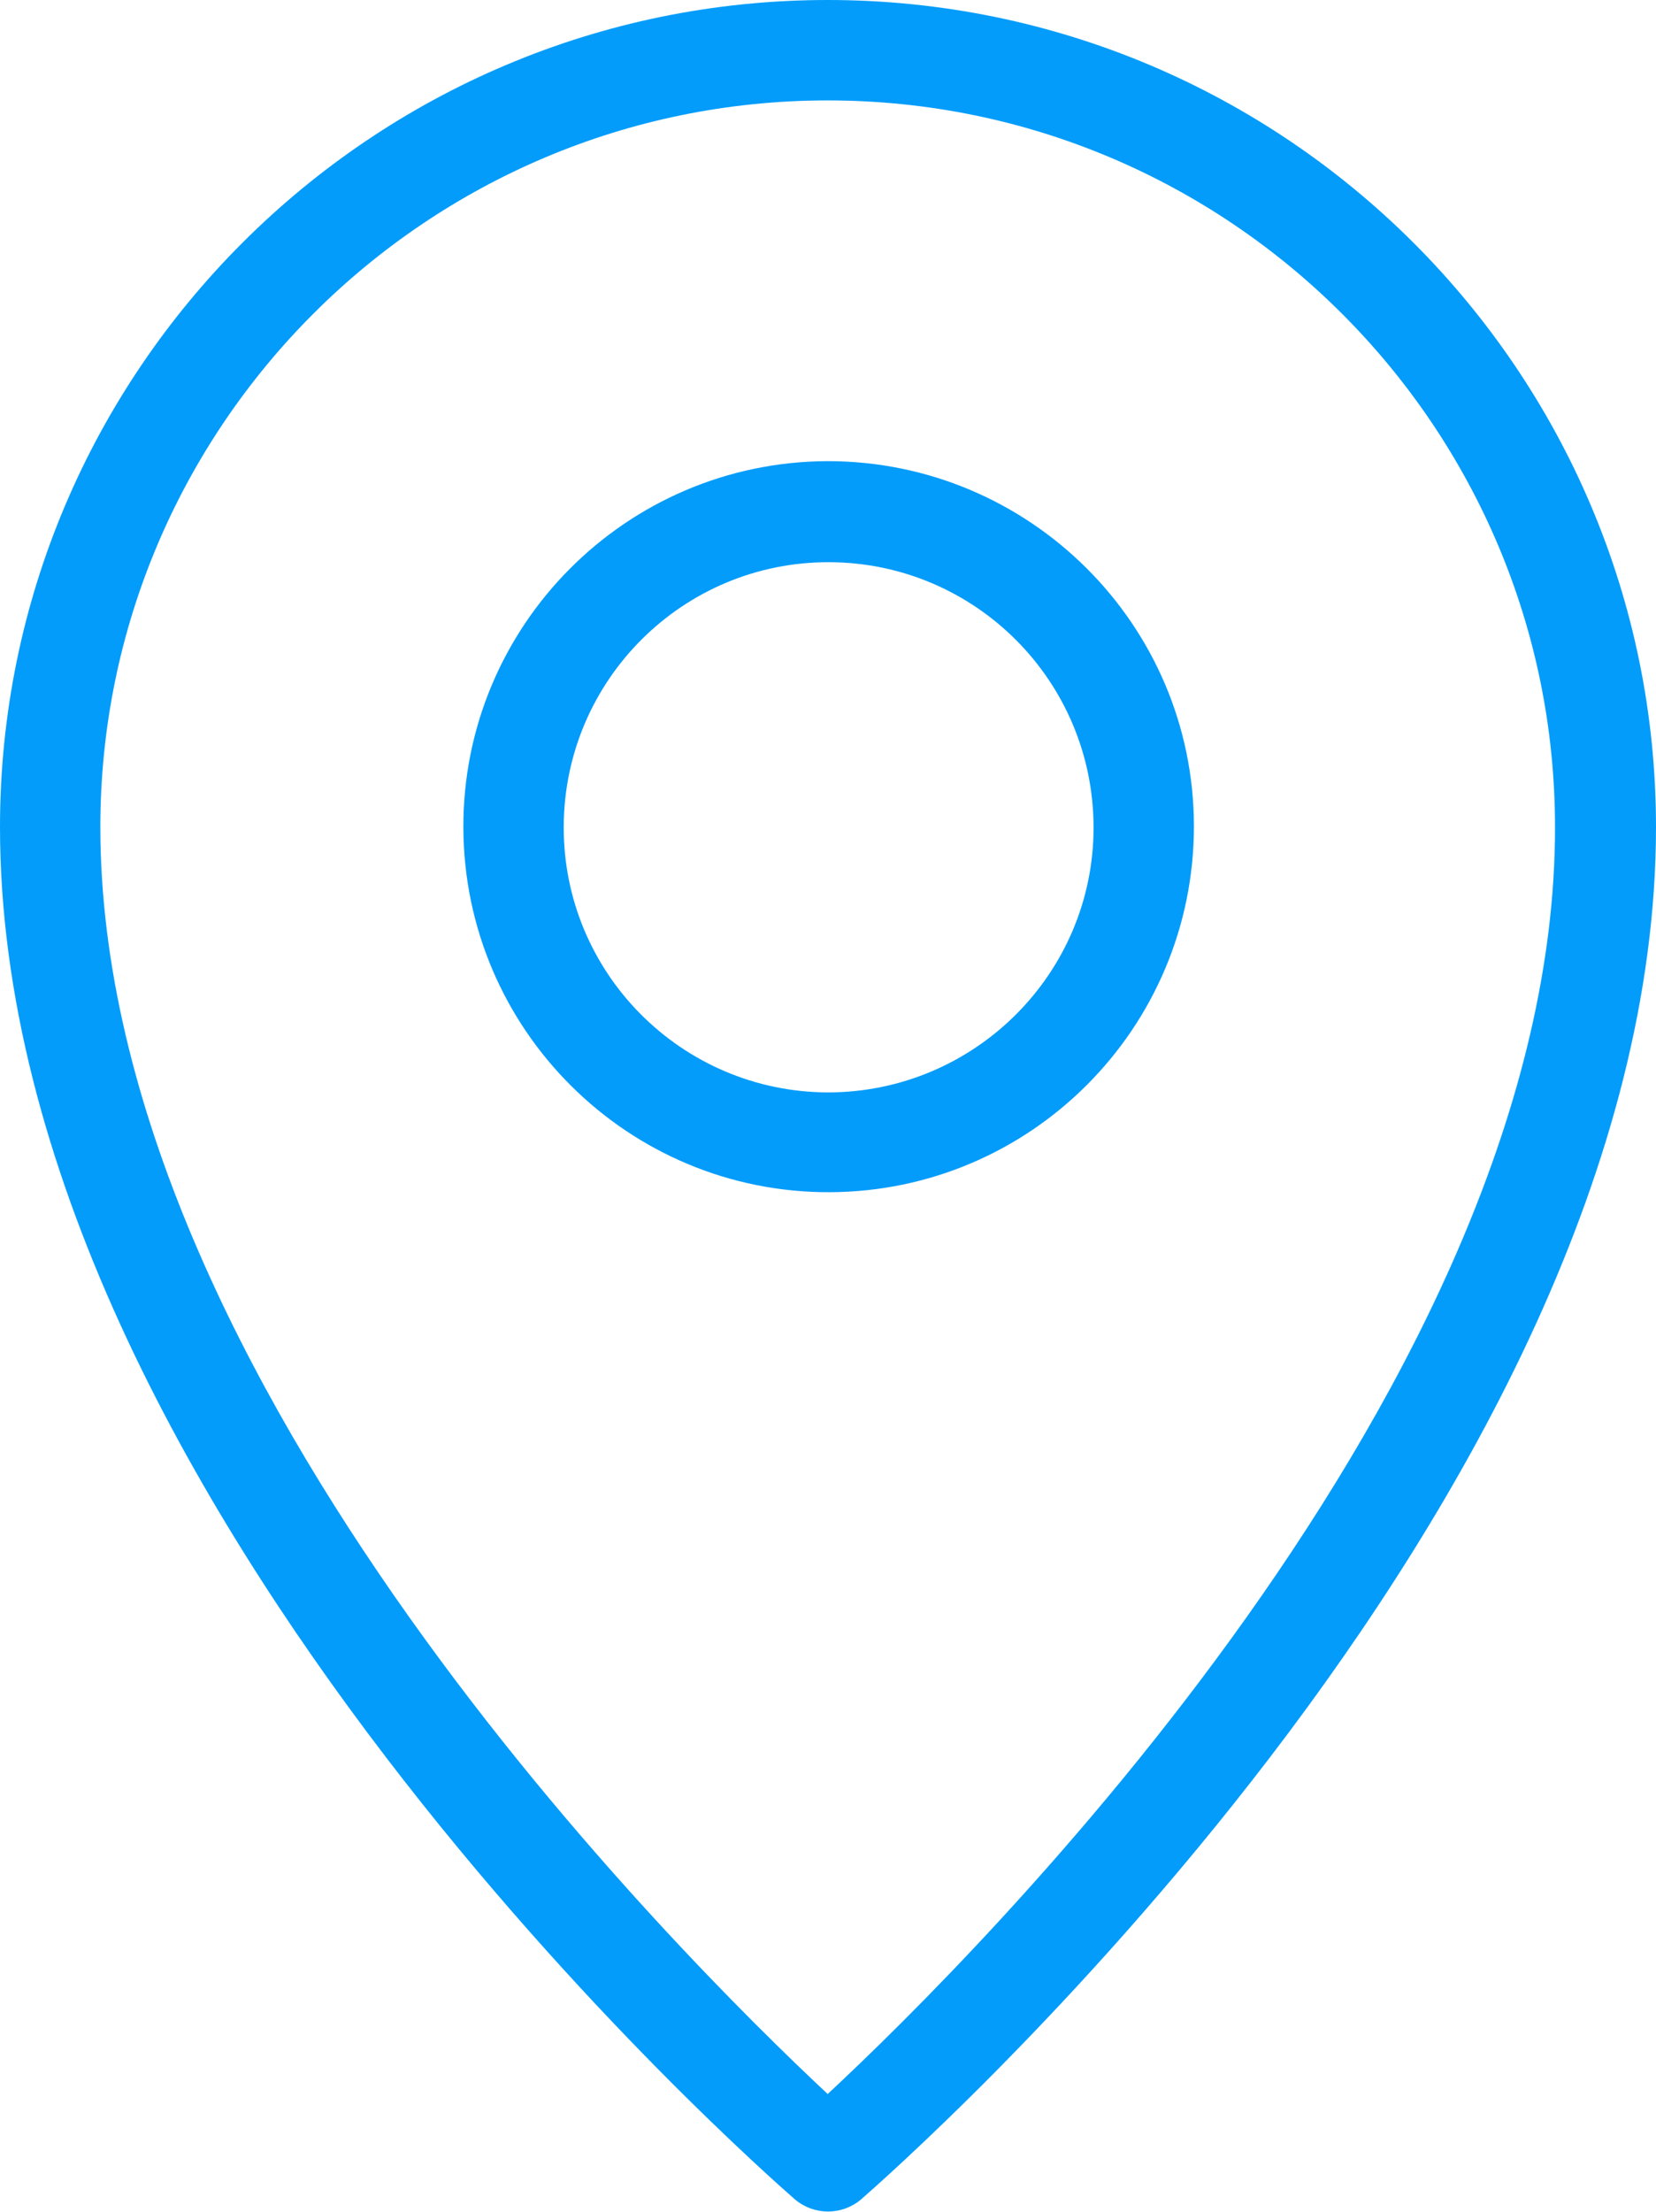
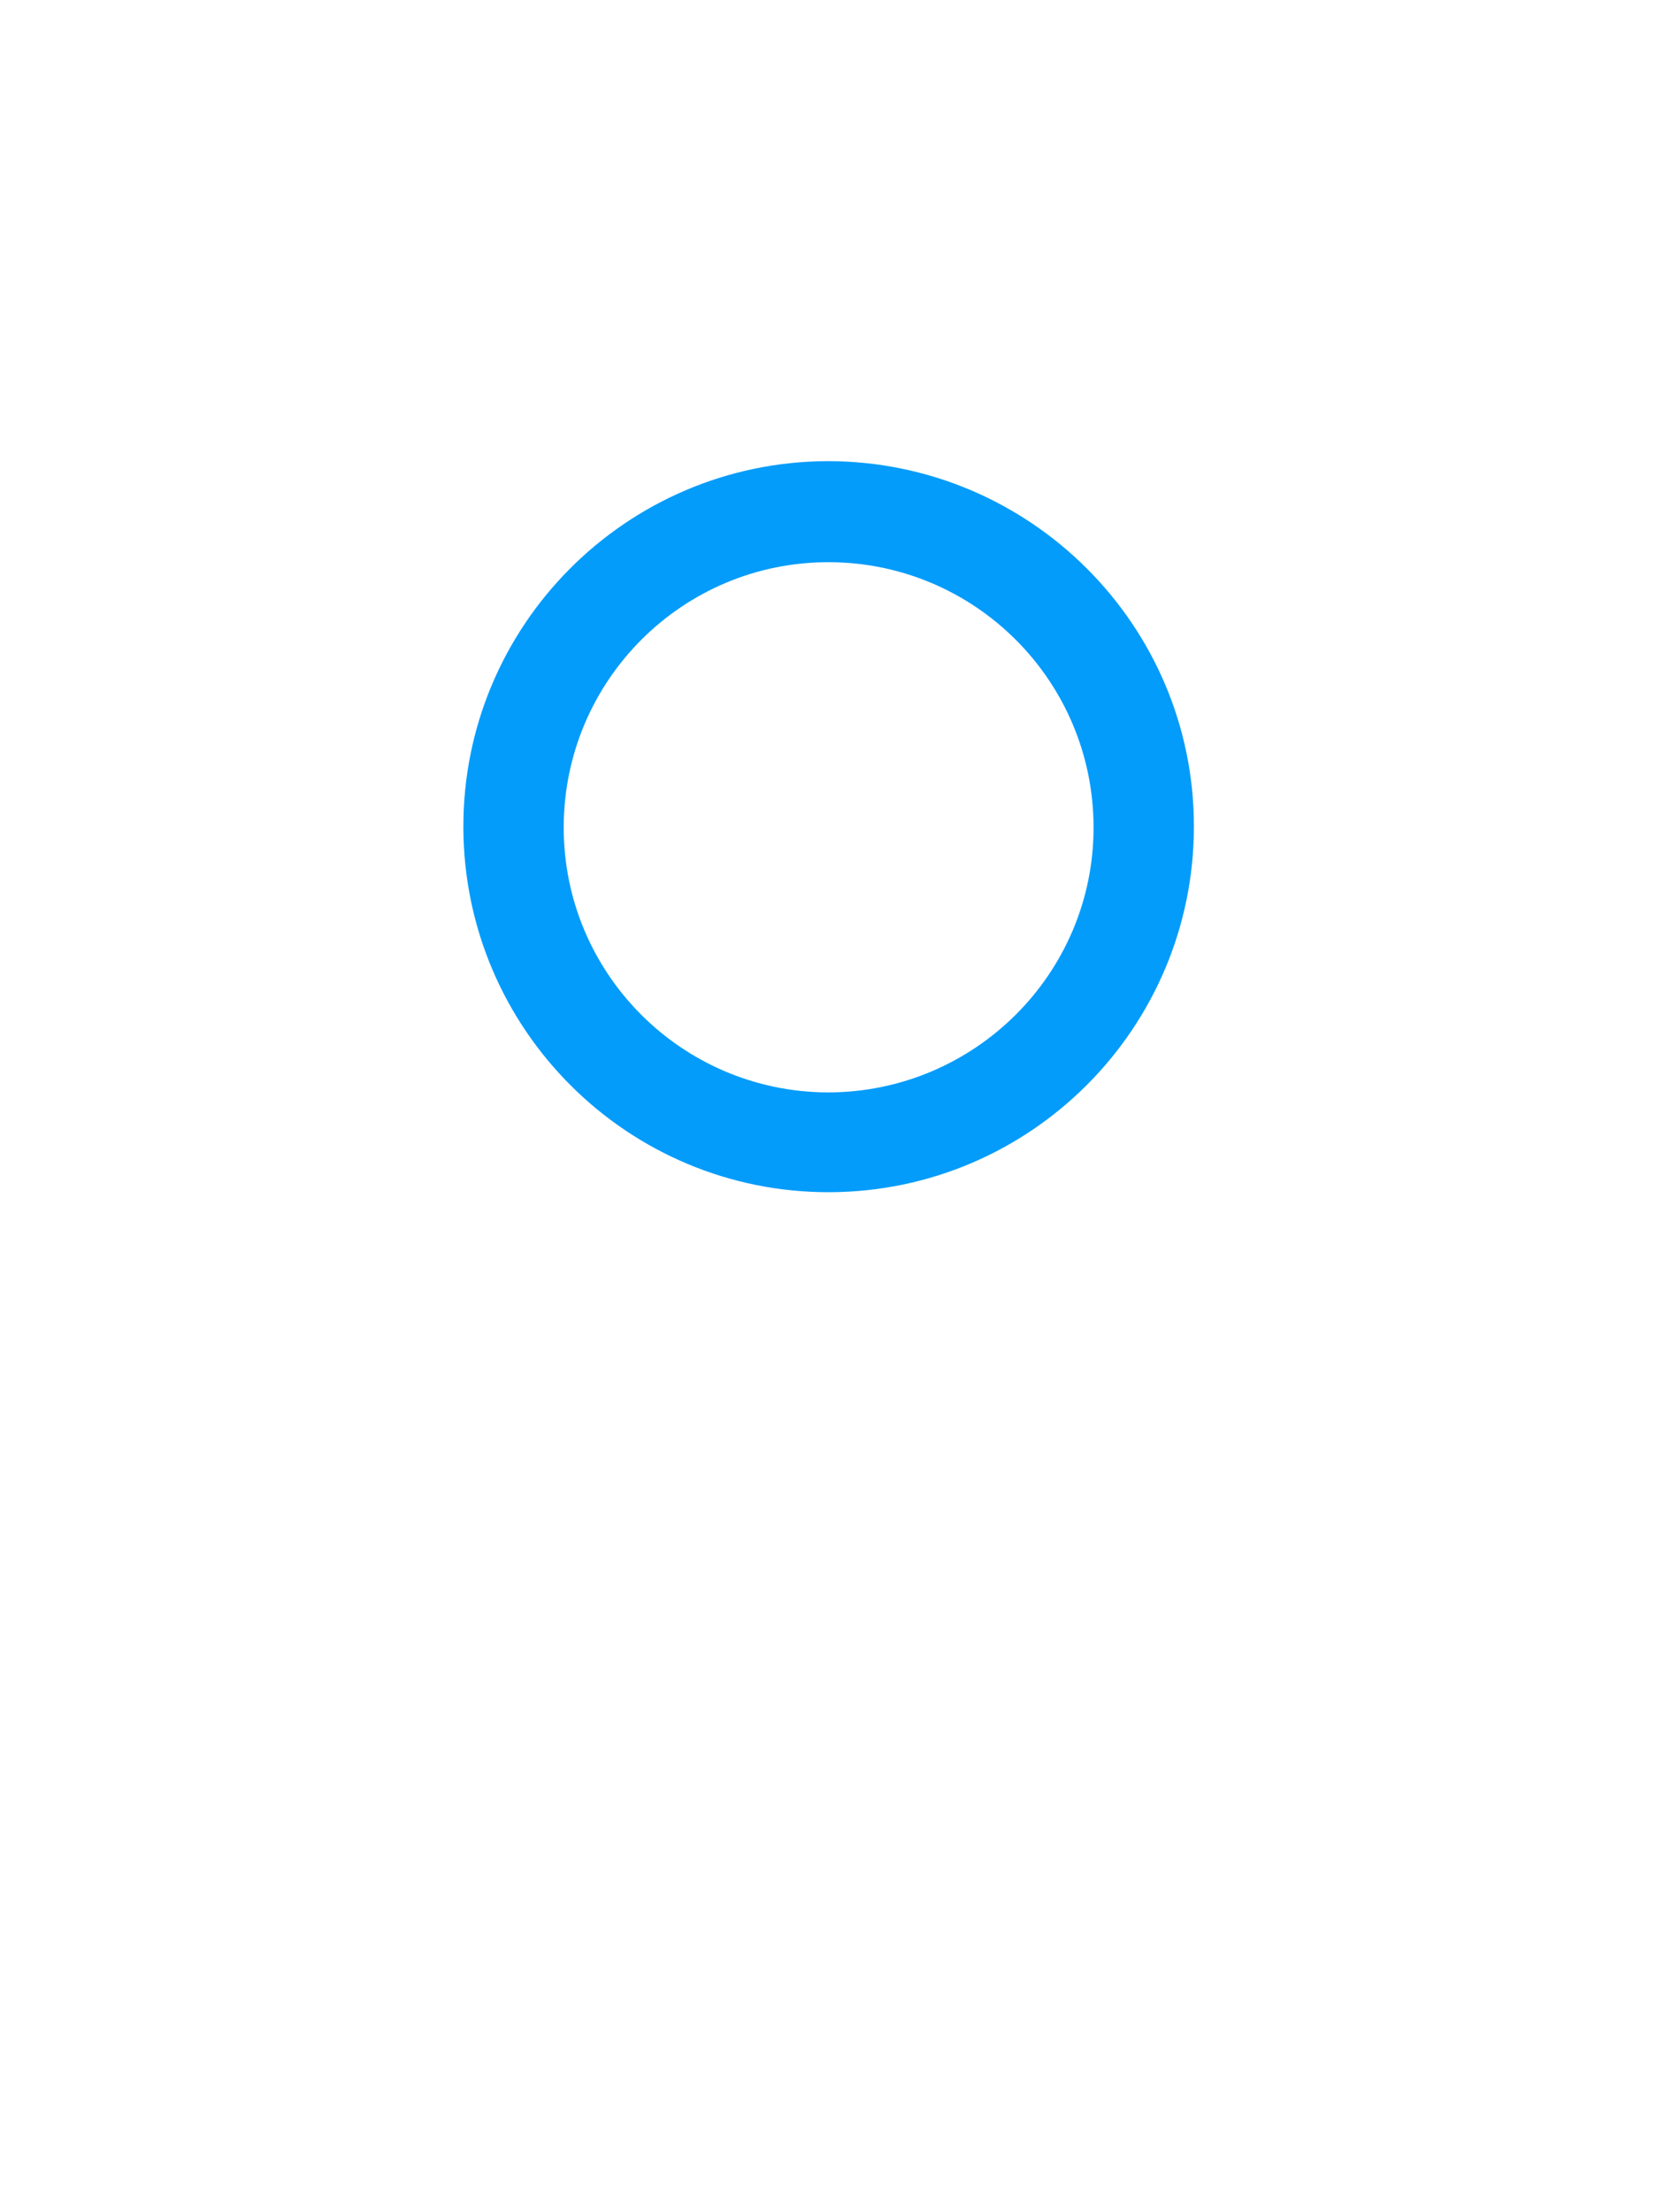
<svg xmlns="http://www.w3.org/2000/svg" version="1.1" id="圖層_1" x="0px" y="0px" viewBox="0 0 259.1 345.8" style="enable-background:new 0 0 259.1 345.8;" xml:space="preserve">
  <style type="text/css">
	.st0{fill:#039CFB;}
</style>
  <title>0002</title>
  <path class="st0" d="M129.5,170.8c-22.9-0.1-41.4-18.7-41.3-41.6c0.1-22.9,18.7-41.4,41.6-41.3c22.8,0.1,41.3,18.6,41.3,41.5  C171.1,152.2,152.5,170.8,129.5,170.8z M129.5,72.1c-31.6,0.1-57.1,25.8-57,57.3c0.1,31.6,25.8,57.1,57.3,57  c31.5-0.1,57-25.7,57-57.2C186.8,97.7,161.1,72.1,129.5,72.1L129.5,72.1z" />
-   <path class="st0" d="M129.5,327.4C106.7,306.1,15.7,216,15.7,129.3c0-62.6,51-113.6,113.8-113.6s113.8,51,113.8,113.6  C243.4,216,152.4,306.1,129.5,327.4z M129.5,0C58.1,0,0,58,0,129.3c0,105.9,119.4,210.2,124.4,214.6c3,2.5,7.3,2.5,10.3,0  c5-4.4,124.4-108.7,124.4-214.6C259.1,58,201,0,129.5,0L129.5,0z" />
</svg>